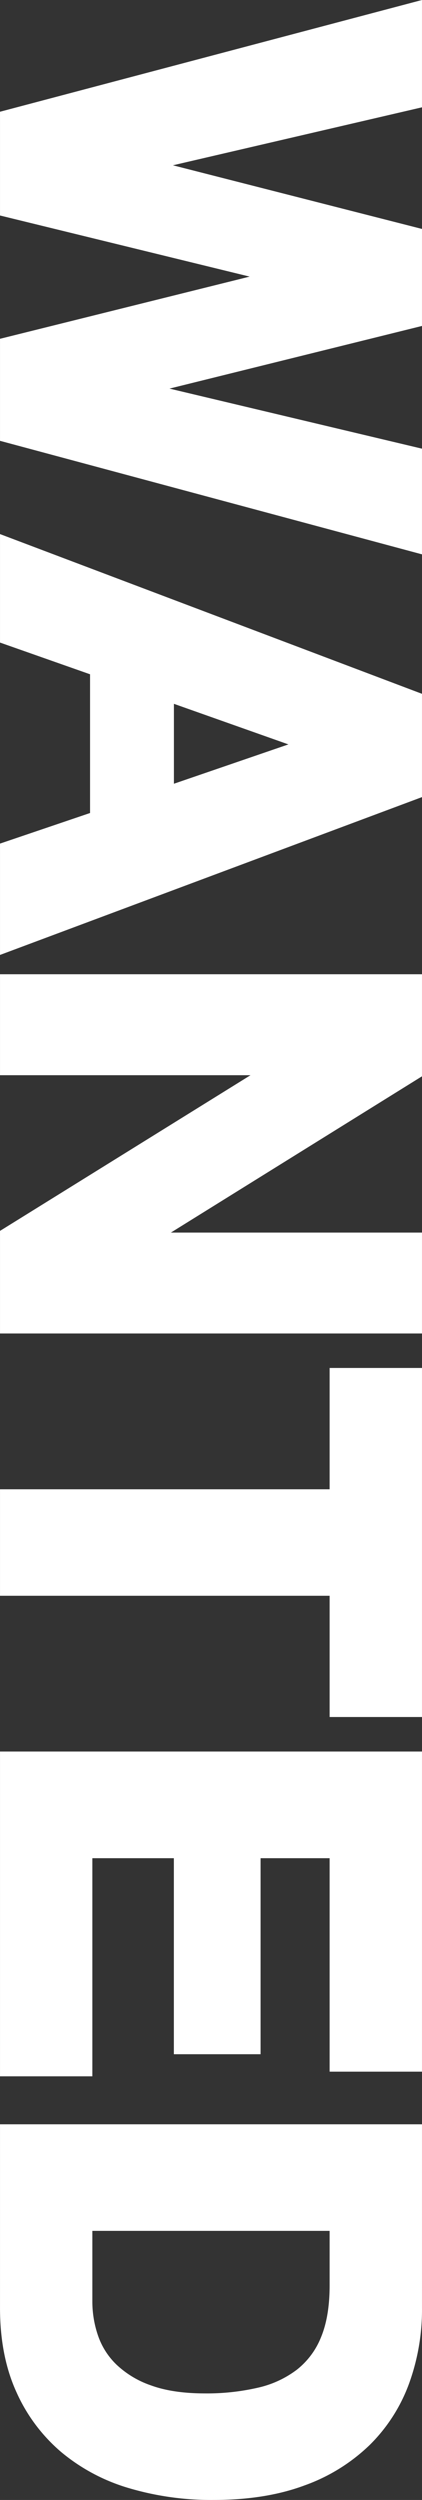
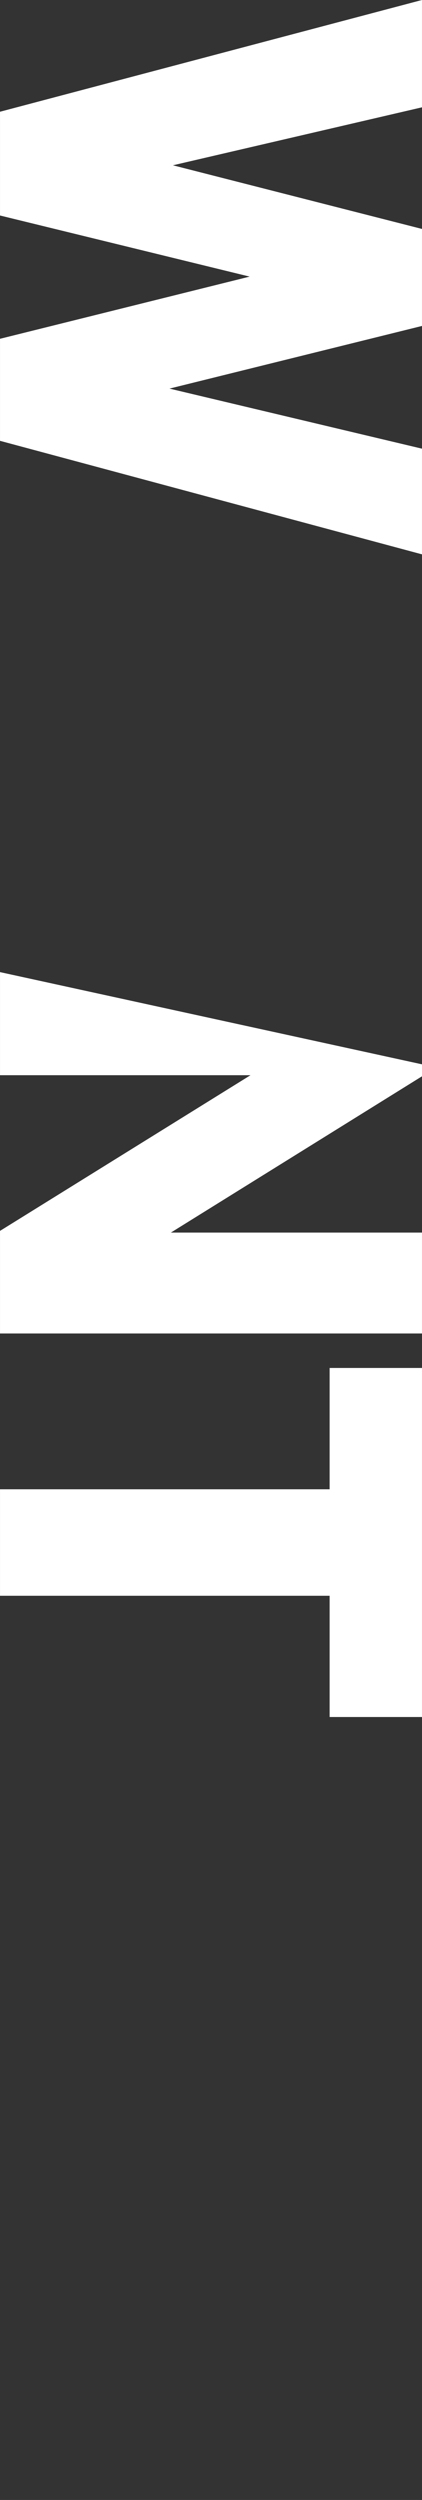
<svg xmlns="http://www.w3.org/2000/svg" viewBox="0 0 170.96 1012.48">
  <rect x="0" y="0" width="170.96" height="1012.48" fill="#333333" stroke="none" />
  <defs>
    <style>.cls-1{fill:#fff;stroke:#fff;stroke-miterlimit:10;stroke-width:7.13px;}</style>
  </defs>
  <g id="レイヤー_2" data-name="レイヤー 2">
    <g id="内容">
      <path class="cls-1" d="M3.57,140l111.51-27.77v-.46L3.57,84.48V48L167.39,4.63v36L55.88,66.58V67L167.39,95.49v33.73l-112.89,28v.46l112.89,26.85v35.33L3.57,175.8Z" />
-       <path class="cls-1" d="M167.39,320.35,3.57,381.61v-37.4l36.48-12.39V270.56L3.57,257.71V221.46l163.82,62Zm-100.5,2.06L127,301.76v-.46L66.89,280Z" />
-       <path class="cls-1" d="M167.39,433.92,57.49,502.3v.46h109.9v33.73H3.57v-36l109.67-68.14v-.46H3.57V398.13H167.39Z" />
+       <path class="cls-1" d="M167.39,433.92,57.49,502.3v.46h109.9v33.73H3.57v-36l109.67-68.14v-.46H3.57V398.13Z" />
      <path class="cls-1" d="M137.1,557.59h30.29V691.82H137.1v-49.1H3.57v-36H137.1Z" />
-       <path class="cls-1" d="M167.39,835.45H137.1V749H102v79.39H74V749H33.85v88.34H3.57V712.93H167.39Z" />
-       <path class="cls-1" d="M167.39,934.57a84.3,84.3,0,0,1-5,29.49,63.9,63.9,0,0,1-15.14,23.63,70,70,0,0,1-25.24,15.6q-15.15,5.63-35.56,5.62a113.74,113.74,0,0,1-33-4.58A72.77,72.77,0,0,1,27.2,990.44,65,65,0,0,1,9.88,967.27q-6.32-13.89-6.31-32.7V863.9H167.39ZM33.85,932.05a46,46,0,0,0,2.53,15.14,33.23,33.23,0,0,0,8.37,13.08A42.1,42.1,0,0,0,60,969.45q9.41,3.43,22.94,3.44a95.43,95.43,0,0,0,22.38-2.41,44.55,44.55,0,0,0,17.09-7.91A35.18,35.18,0,0,0,133.32,948q3.78-9.07,3.78-22.37v-25.7H33.85Z" />
    </g>
  </g>
</svg>